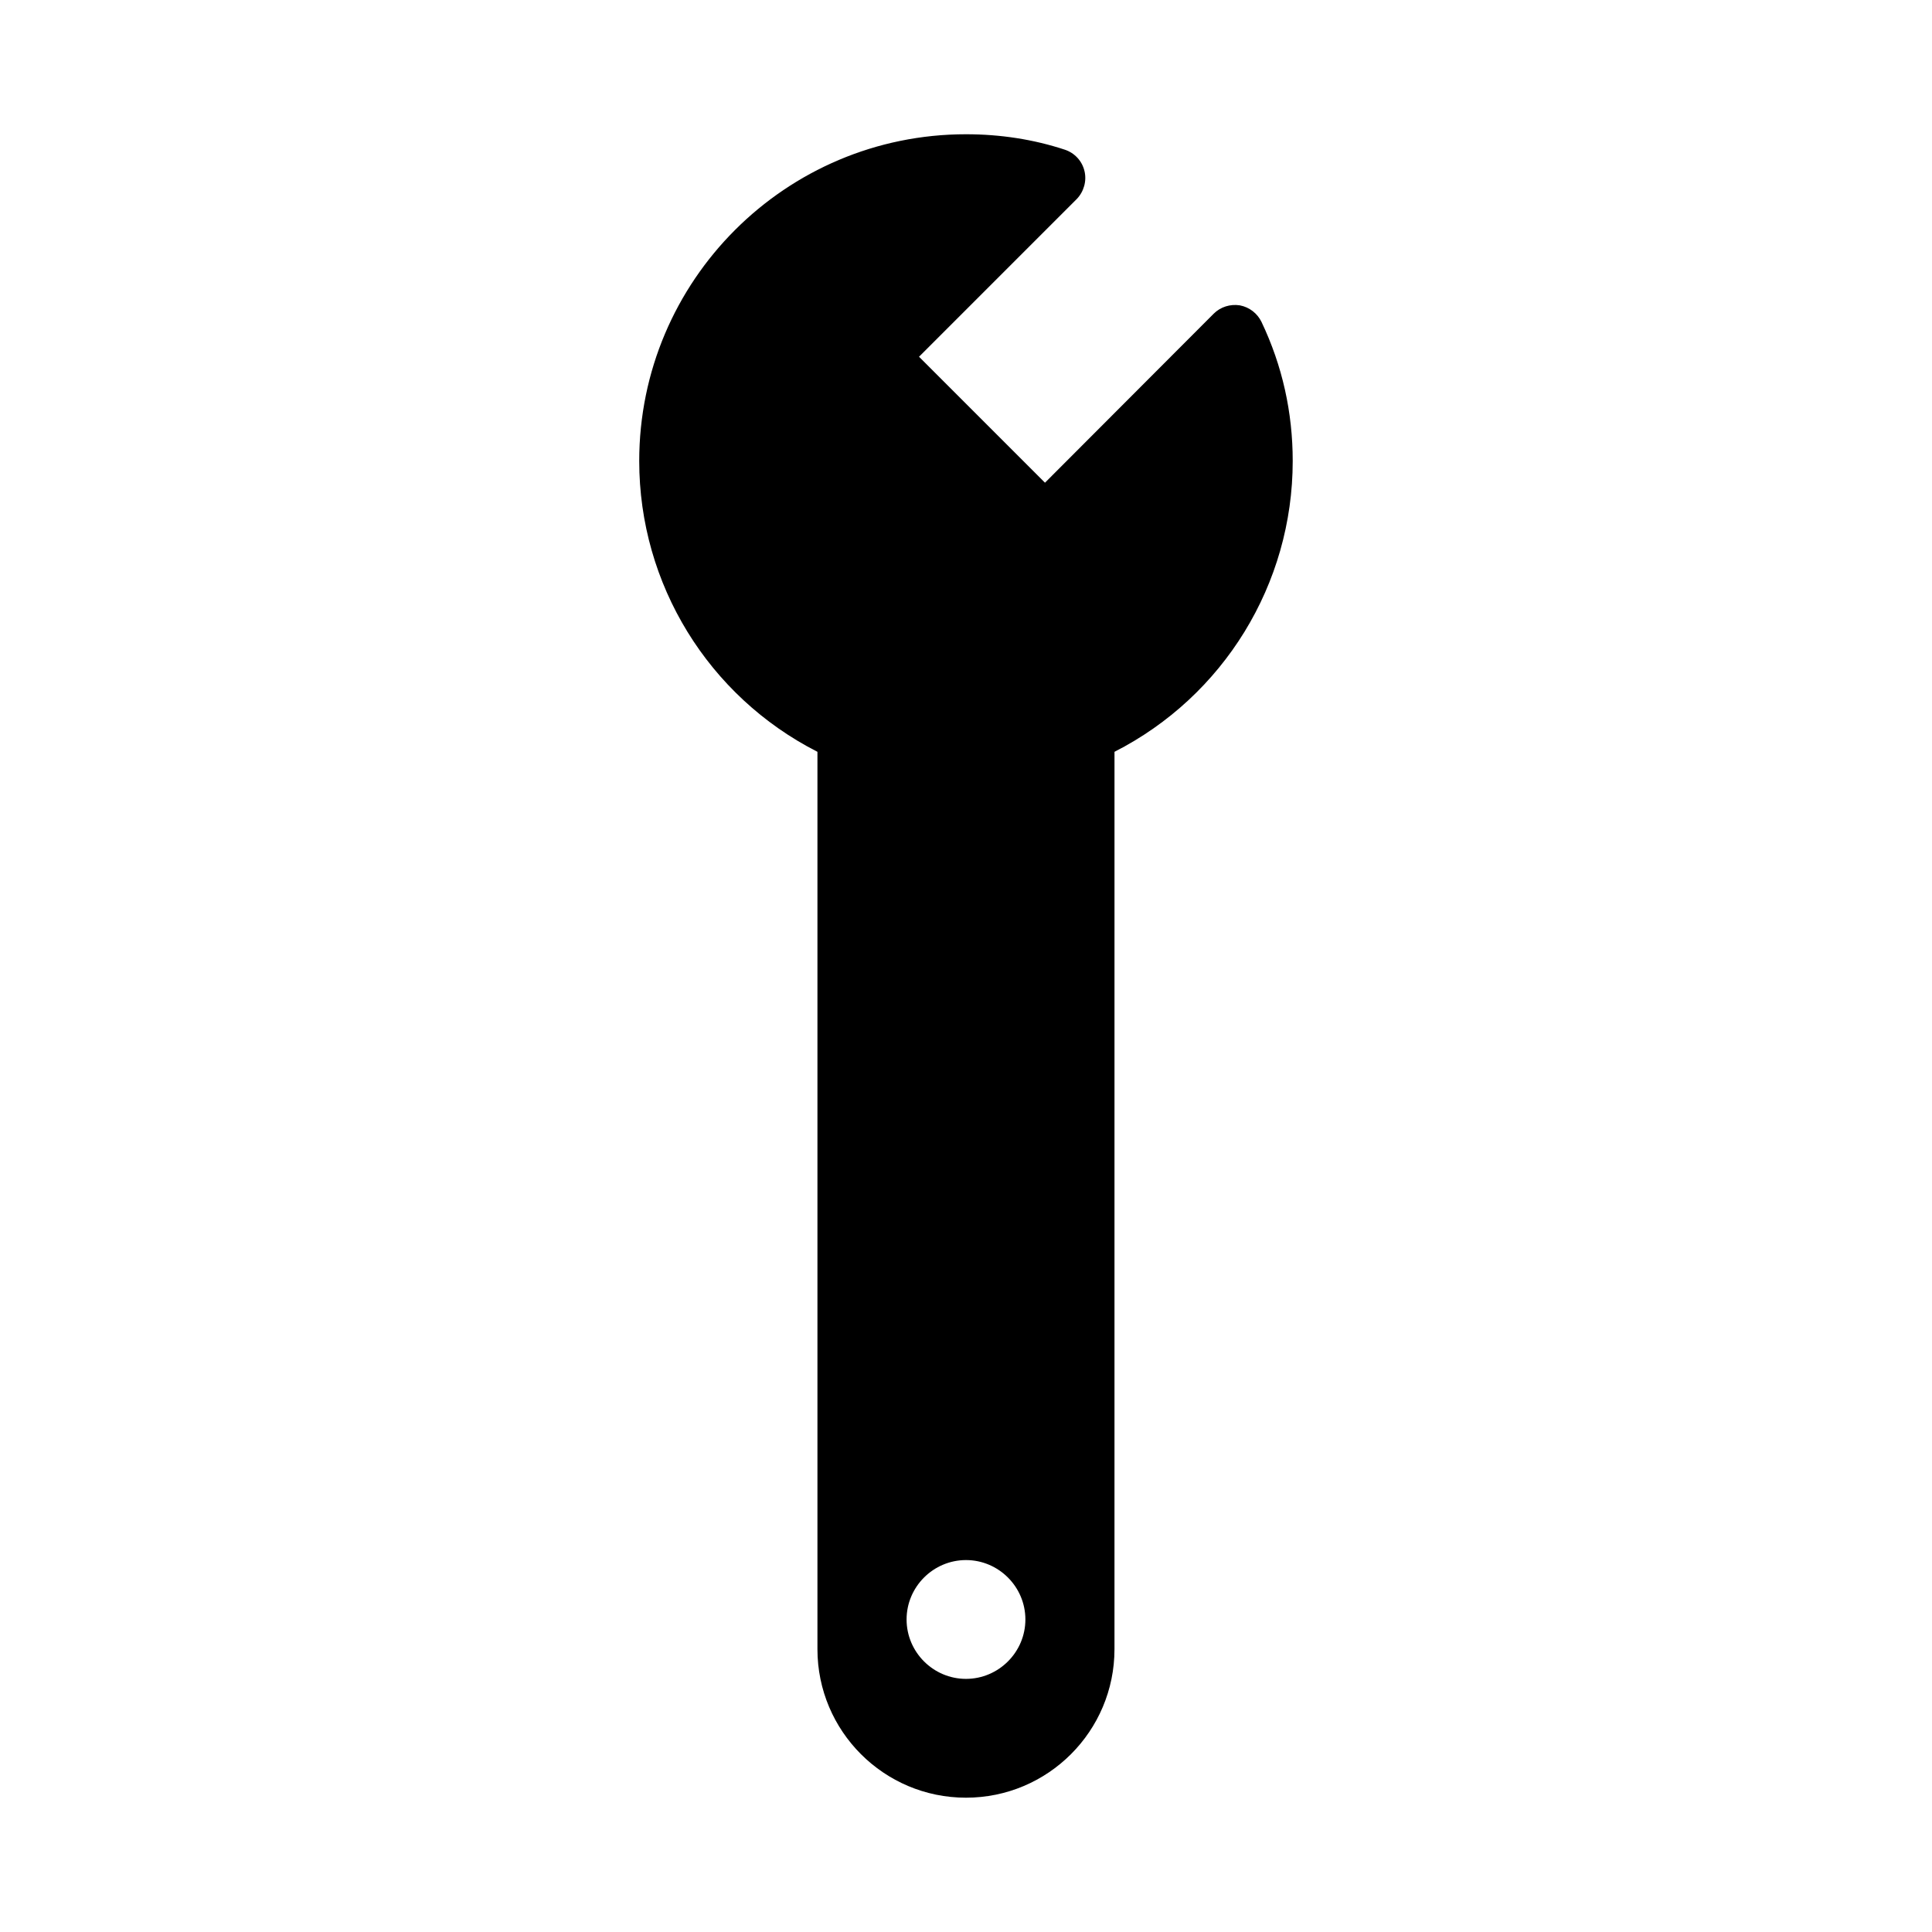
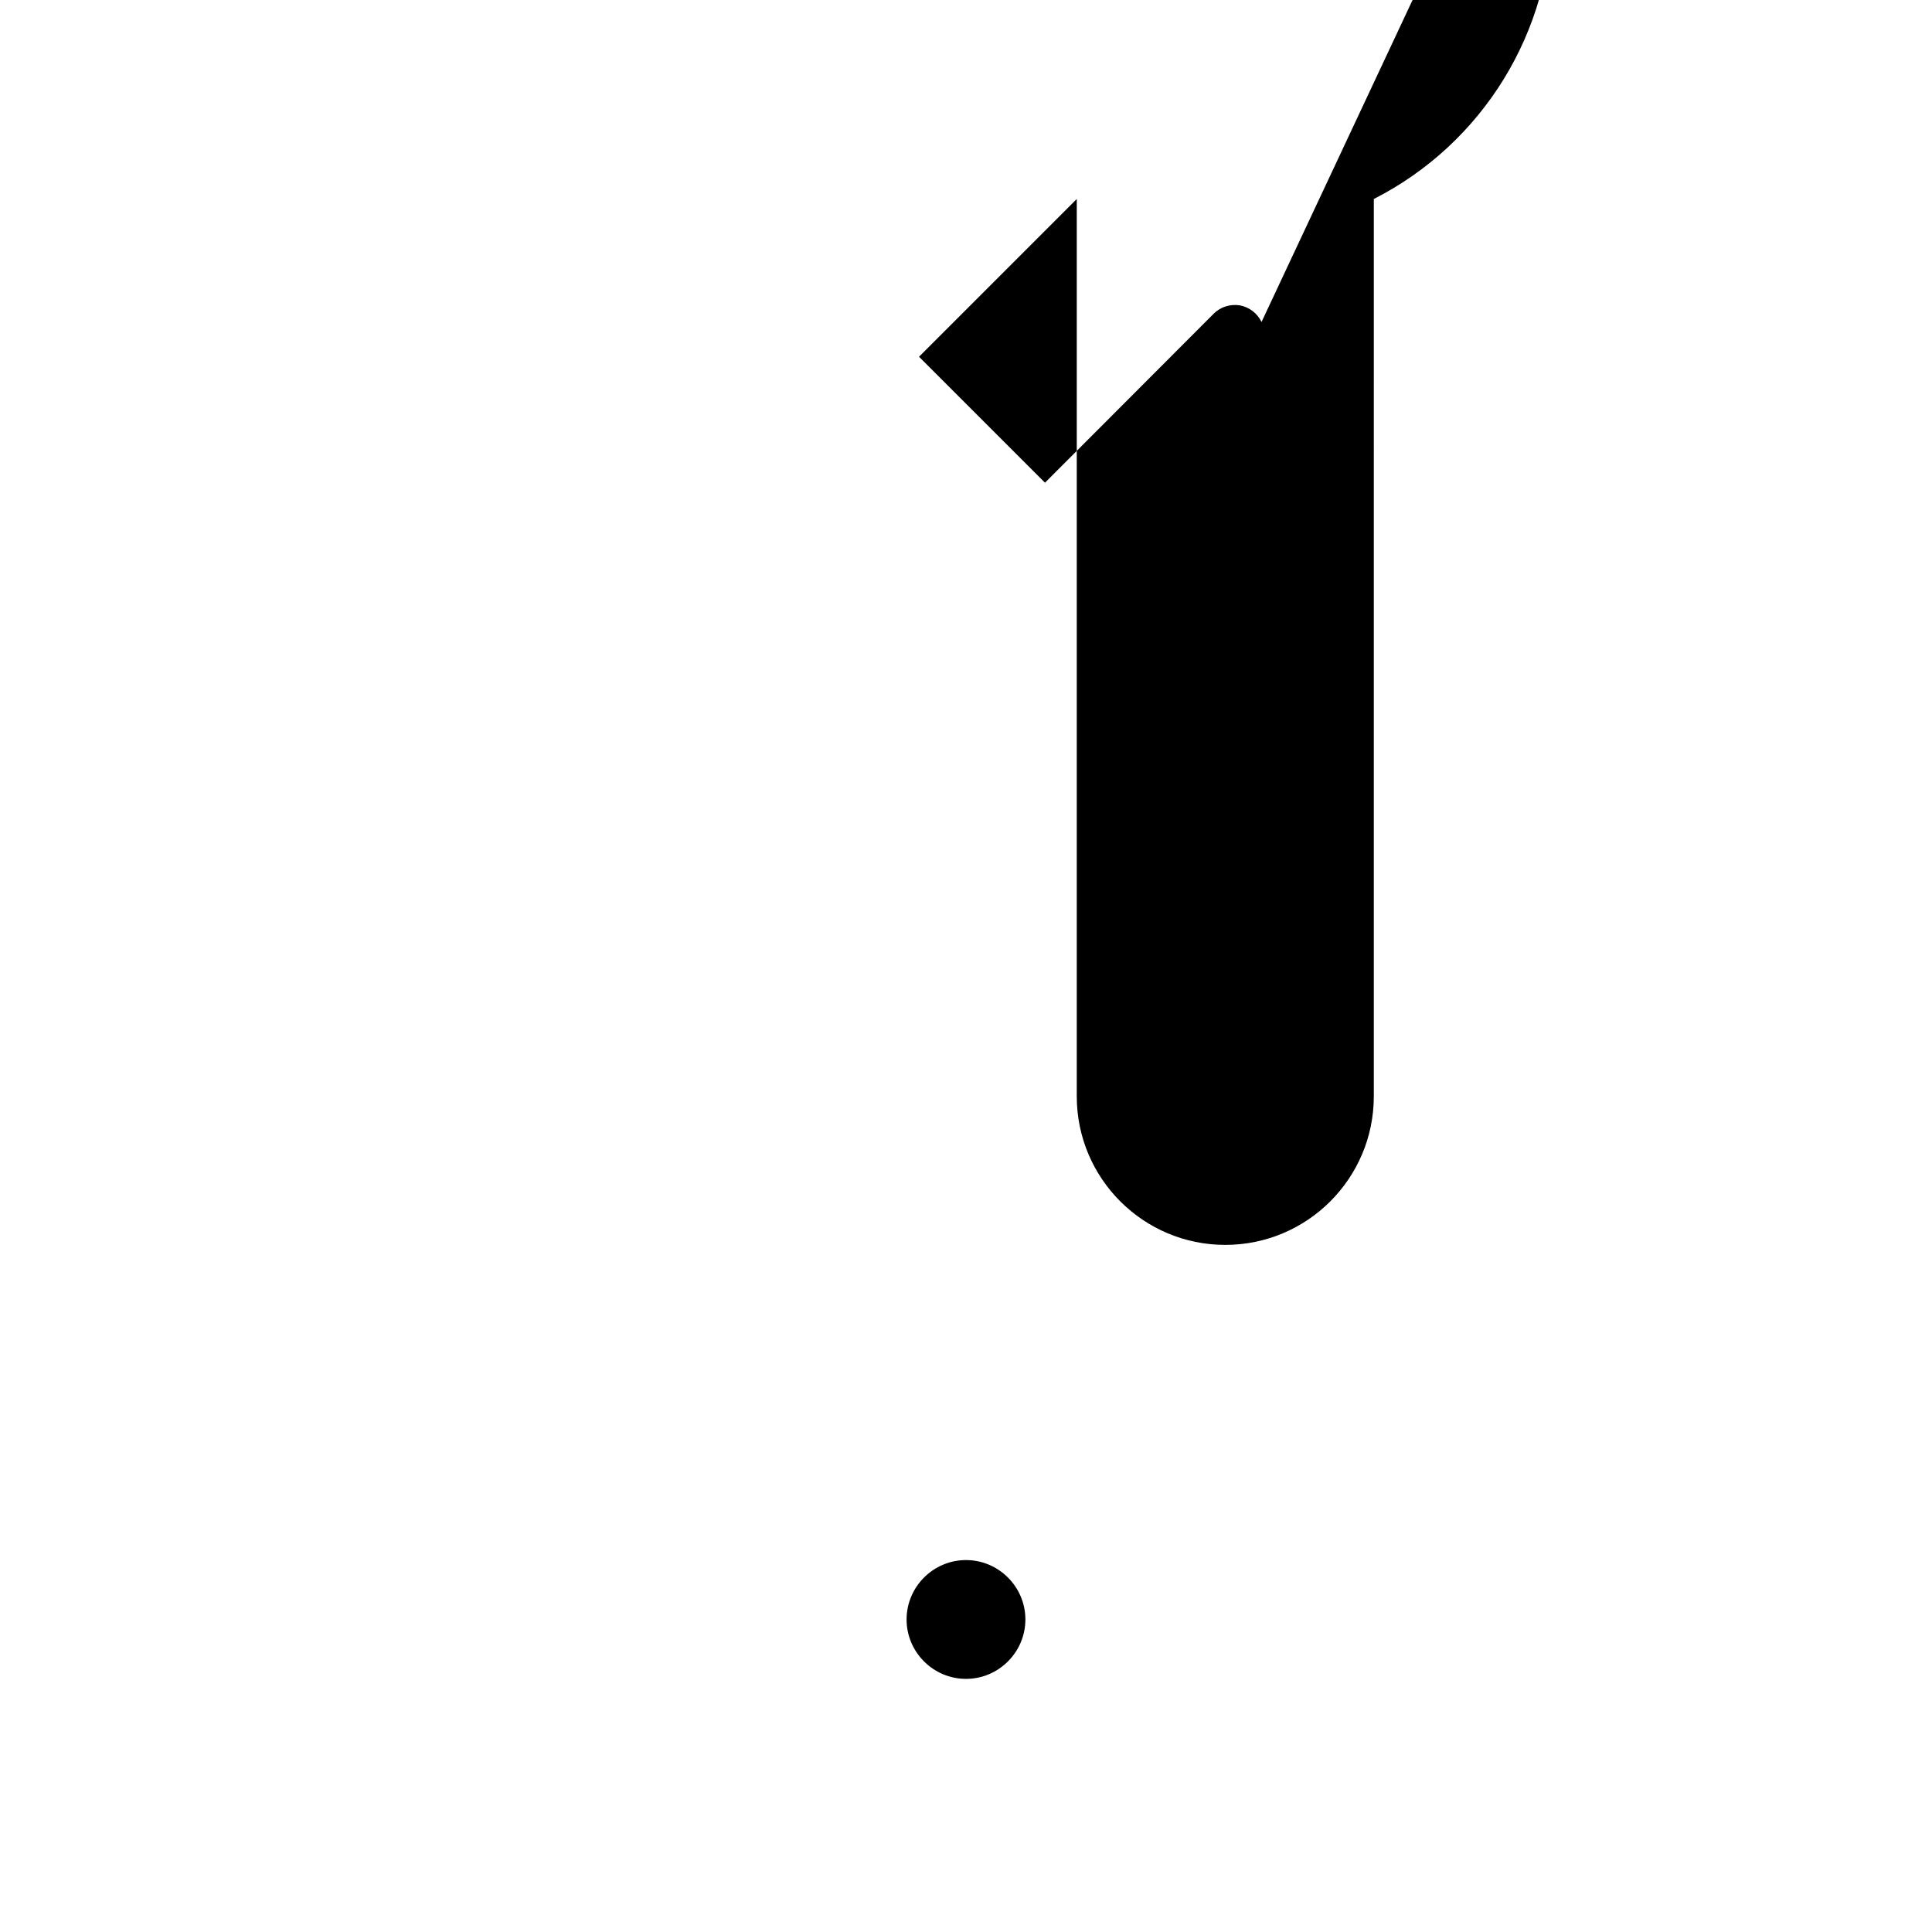
<svg xmlns="http://www.w3.org/2000/svg" fill="#000000" width="800px" height="800px" version="1.1" viewBox="144 144 512 512">
-   <path d="m478.32 229.33c-1.102-2.281-3.227-3.938-5.746-4.41-2.519-0.391-5.117 0.395-6.926 2.207l-44.715 44.793-33.379-33.379 41.801-41.801c1.891-1.969 2.676-4.801 2.047-7.398-0.629-2.676-2.598-4.801-5.195-5.668-8.344-2.754-17.16-4.094-26.211-4.094-47.781 0-86.594 38.809-86.594 86.594 0 32.668 18.344 62.348 47.23 77.066v237.81c0 21.727 17.633 39.359 39.359 39.359 21.727 0 39.359-17.633 39.359-39.359l0.004-237.81c28.891-14.719 47.23-44.398 47.23-77.066 0-12.91-2.754-25.27-8.266-36.844zm-78.324 359.59c-8.66 0-15.742-7.086-15.742-15.742 0-8.66 7.086-15.742 15.742-15.742 8.66 0 15.742 7.086 15.742 15.742 0 8.66-7.086 15.742-15.742 15.742z" />
+   <path d="m478.32 229.33c-1.102-2.281-3.227-3.938-5.746-4.41-2.519-0.391-5.117 0.395-6.926 2.207l-44.715 44.793-33.379-33.379 41.801-41.801v237.81c0 21.727 17.633 39.359 39.359 39.359 21.727 0 39.359-17.633 39.359-39.359l0.004-237.81c28.891-14.719 47.23-44.398 47.23-77.066 0-12.91-2.754-25.27-8.266-36.844zm-78.324 359.59c-8.66 0-15.742-7.086-15.742-15.742 0-8.66 7.086-15.742 15.742-15.742 8.66 0 15.742 7.086 15.742 15.742 0 8.66-7.086 15.742-15.742 15.742z" />
</svg>